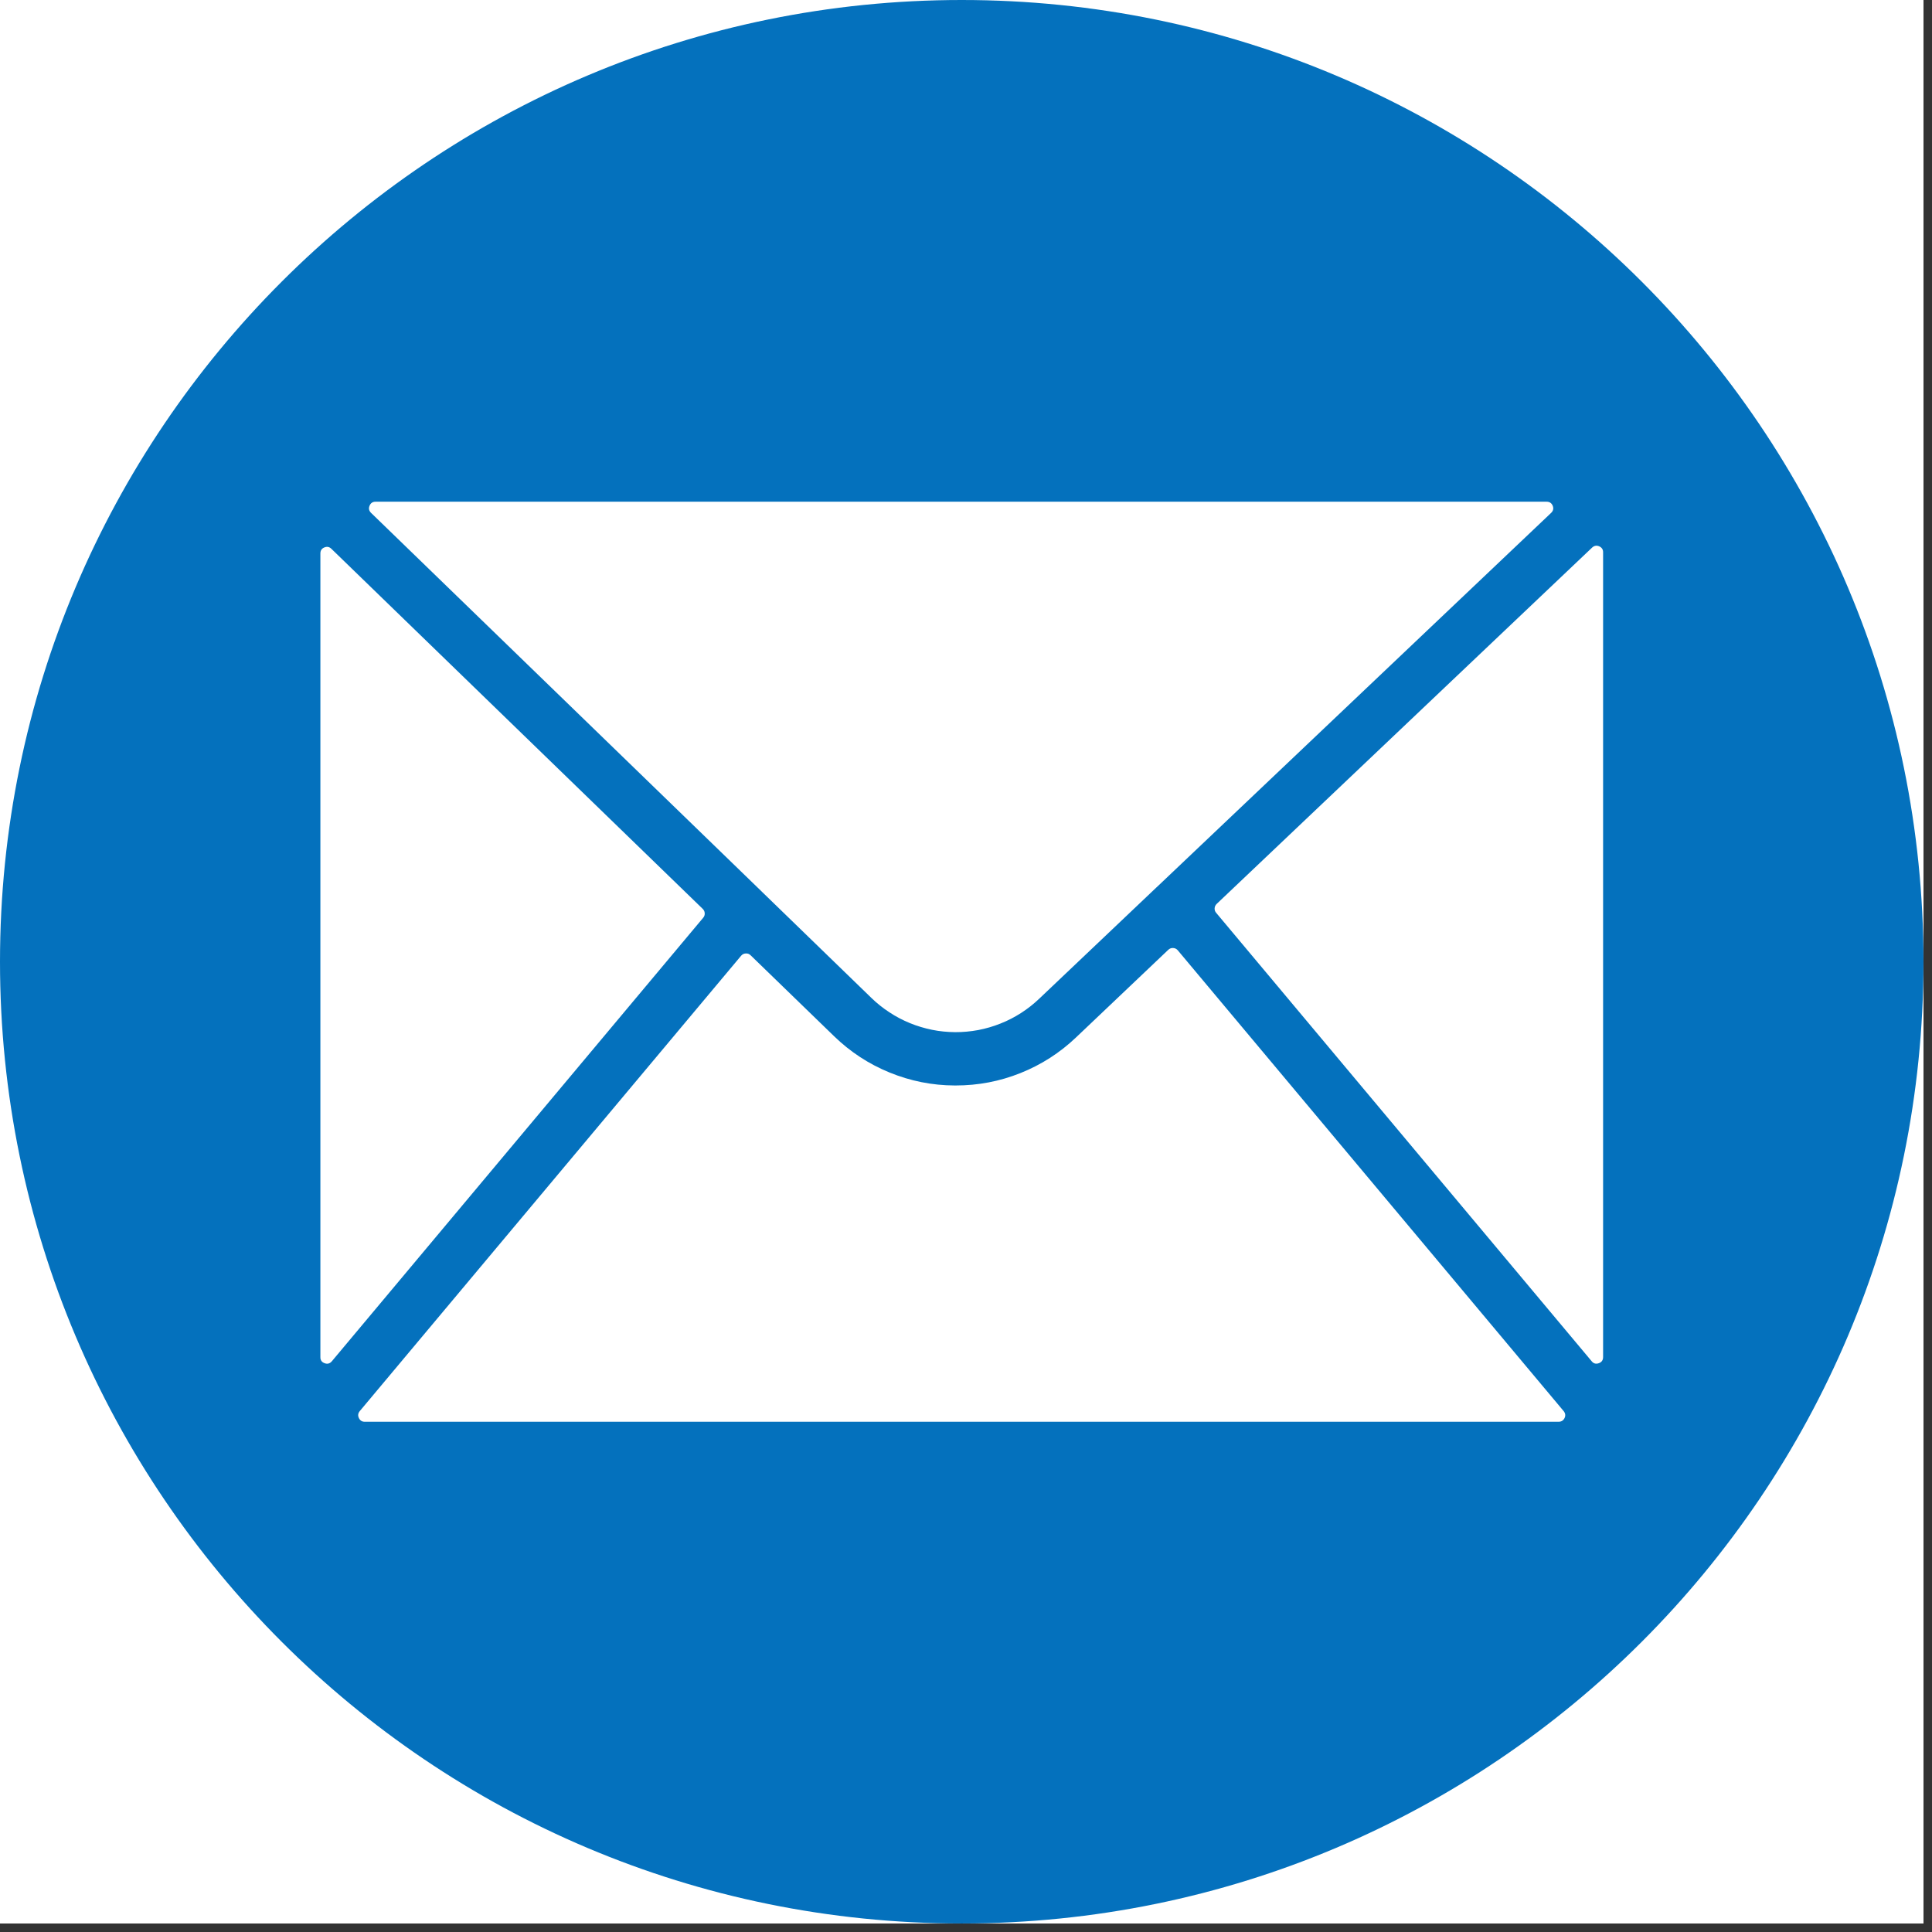
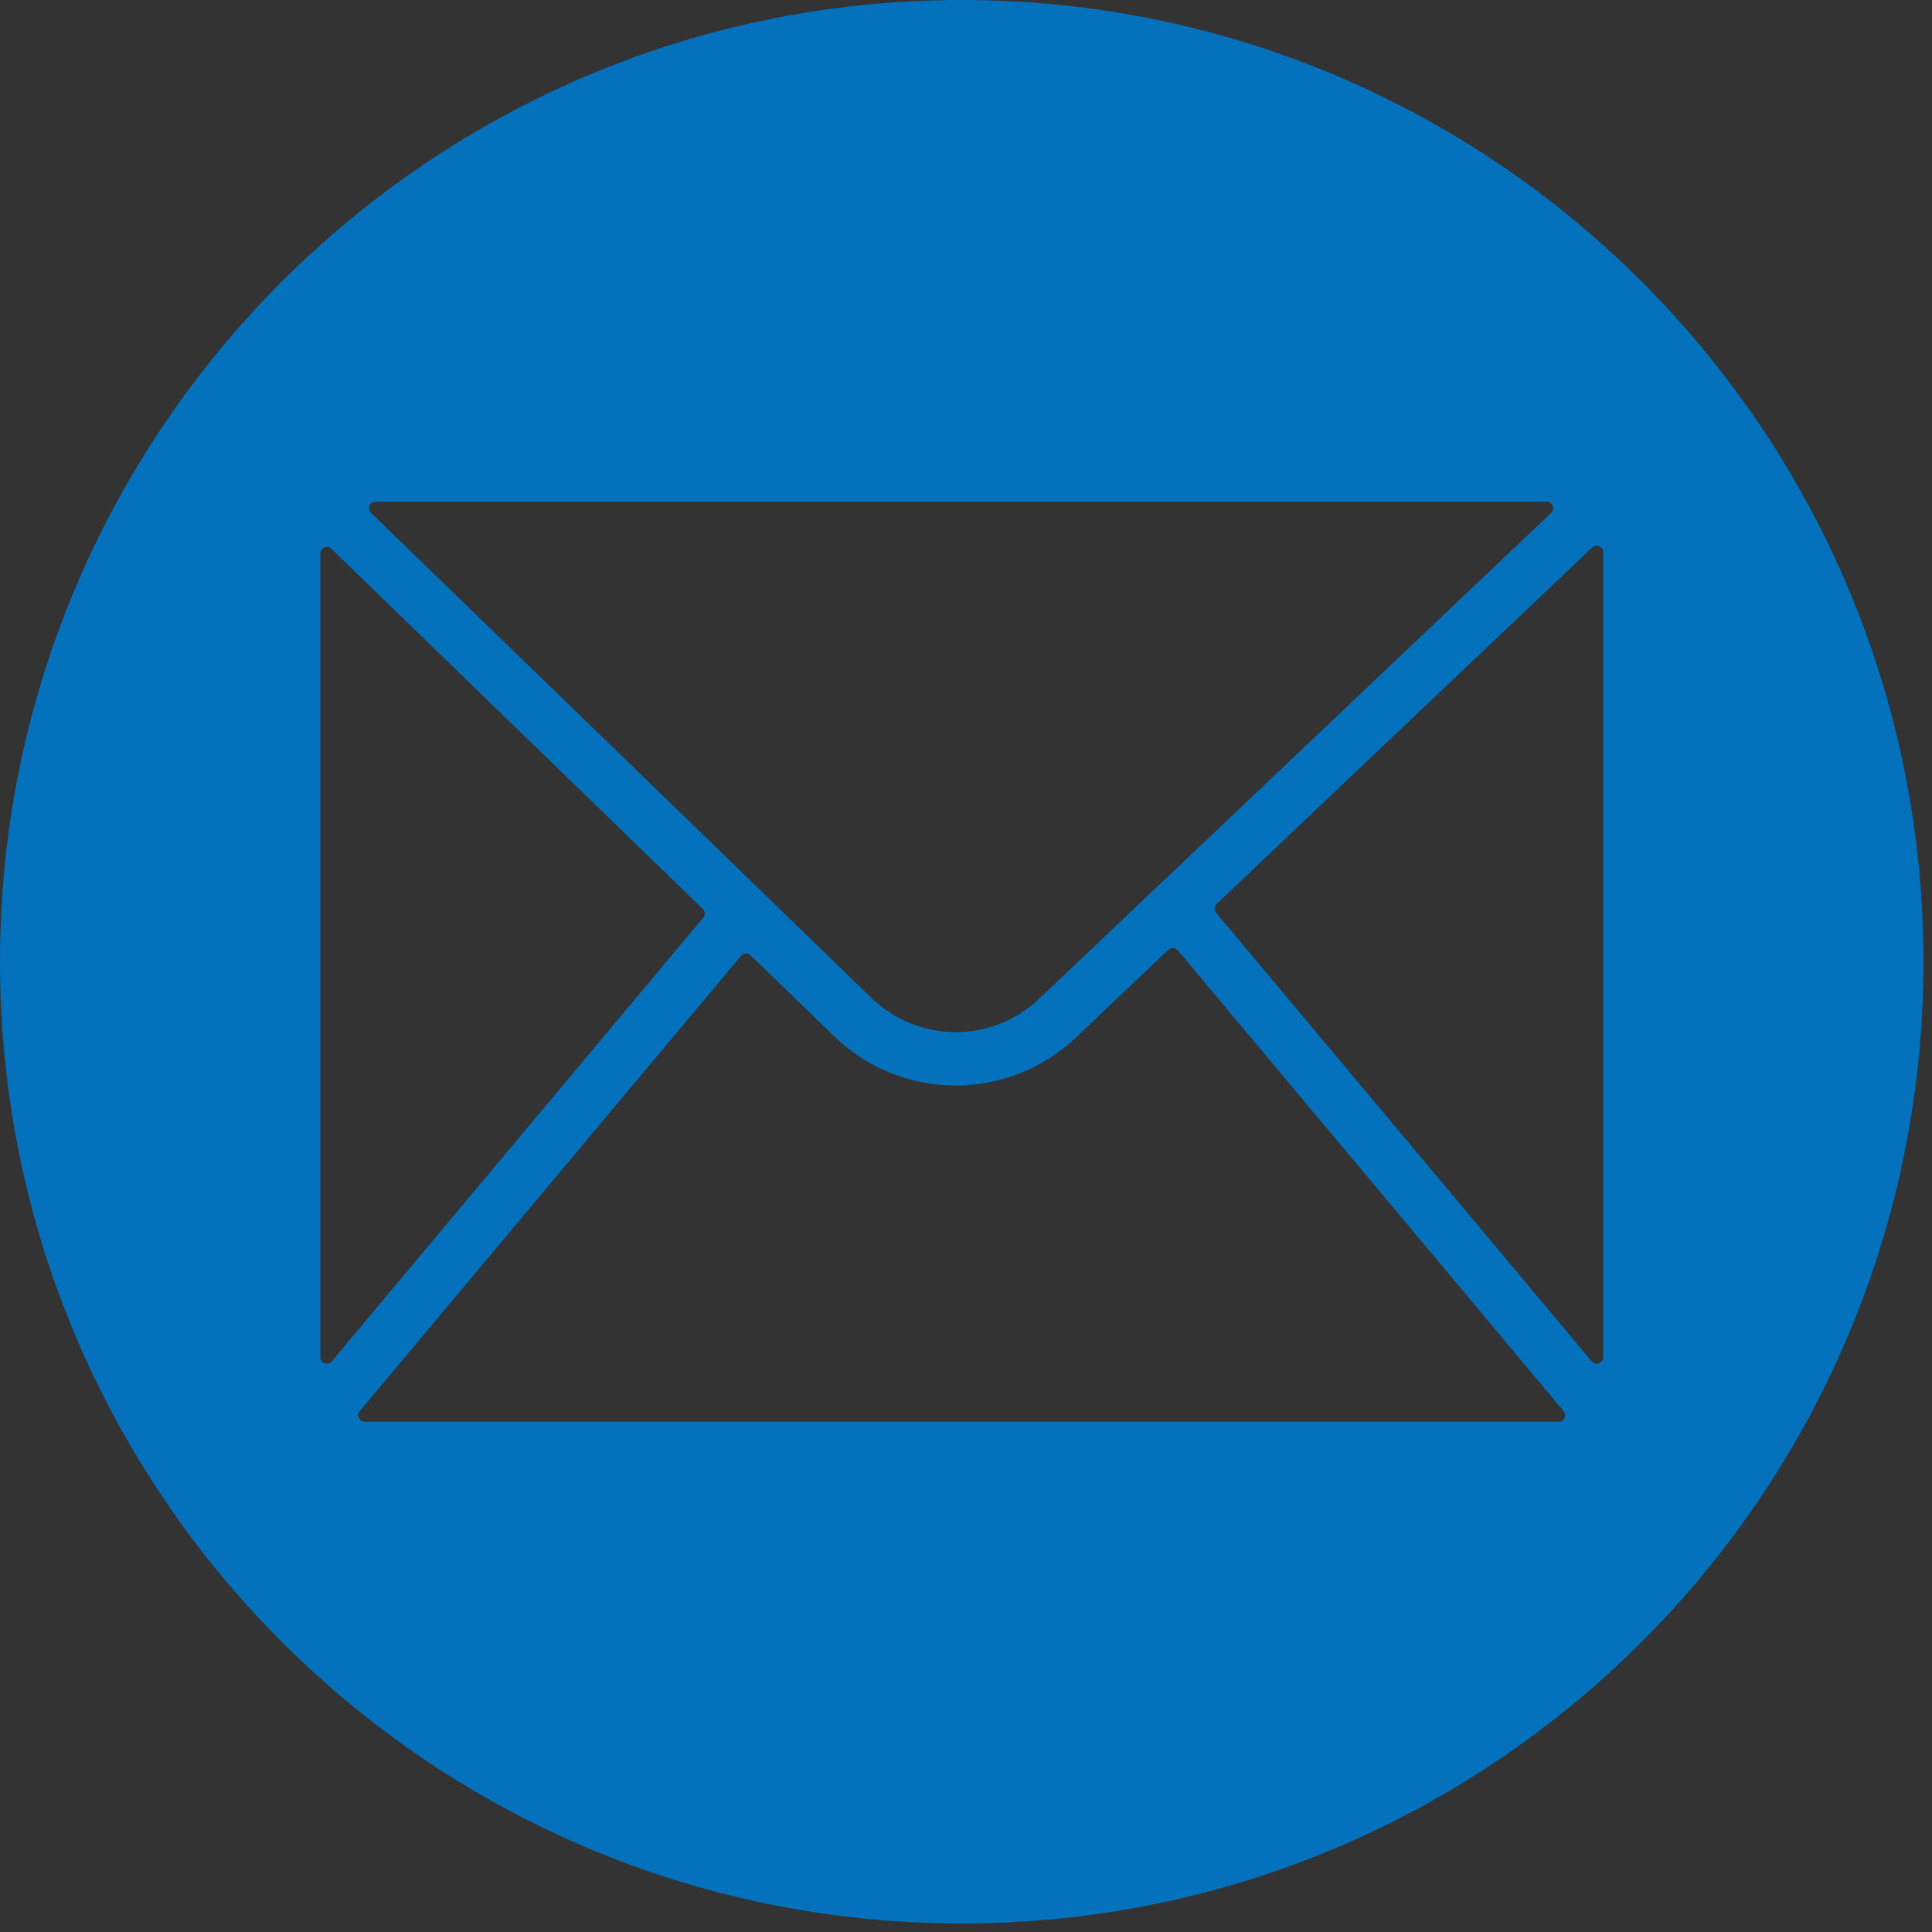
<svg xmlns="http://www.w3.org/2000/svg" width="150" zoomAndPan="magnify" viewBox="0 0 112.5 112.5" height="150" preserveAspectRatio="xMidYMid meet" version="1.0">
  <rect x="0" y="0" width="112.5" height="112.5" fill="#333333" stroke="none" />
  <defs>
    <clipPath id="3e27d48f69">
      <path d="M 0 0 L 112.004 0 L 112.004 112.004 L 0 112.004 Z M 0 0 " clip-rule="nonzero" />
    </clipPath>
  </defs>
  <g clip-path="url(#3e27d48f69)">
-     <path fill="#ffffff" d="M 0 0 L 112.004 0 L 112.004 112.004 L 0 112.004 Z M 0 0 " fill-opacity="1" fill-rule="nonzero" />
-     <path fill="#ffffff" d="M 0 0 L 112.004 0 L 112.004 112.004 L 0 112.004 Z M 0 0 " fill-opacity="1" fill-rule="nonzero" />
    <path fill="#0471bd" d="M 56 0 C 25.074 0 0 25.074 0 56 C 0 86.93 25.074 112.004 56 112.004 C 86.93 112.004 112.004 86.93 112.004 56 C 112.004 25.074 86.93 0 56 0 Z M 21.867 29.215 L 90.062 29.215 C 90.23 29.215 90.348 29.293 90.414 29.449 C 90.477 29.609 90.445 29.746 90.324 29.863 L 67.398 51.621 L 67.359 51.656 L 60.516 58.152 C 60.188 58.465 59.836 58.742 59.453 58.988 C 59.074 59.23 58.676 59.438 58.254 59.602 C 57.836 59.77 57.402 59.895 56.961 59.98 C 56.516 60.062 56.066 60.105 55.617 60.102 C 55.164 60.098 54.715 60.055 54.273 59.965 C 53.832 59.875 53.398 59.746 52.98 59.574 C 52.562 59.402 52.164 59.195 51.789 58.945 C 51.41 58.699 51.059 58.418 50.734 58.102 L 44.398 51.957 C 44.387 51.949 44.379 51.938 44.367 51.926 L 21.605 29.863 C 21.484 29.742 21.453 29.605 21.52 29.449 C 21.582 29.293 21.699 29.215 21.867 29.215 Z M 18.656 79.023 L 18.656 32.227 C 18.656 32.059 18.73 31.941 18.883 31.879 C 19.039 31.812 19.176 31.84 19.293 31.953 L 40.922 52.926 C 40.992 52.996 41.031 53.078 41.035 53.176 C 41.043 53.273 41.012 53.363 40.949 53.438 L 19.32 79.27 C 19.207 79.402 19.066 79.441 18.902 79.379 C 18.738 79.32 18.652 79.203 18.656 79.023 Z M 90.762 82.789 L 21.238 82.789 C 21.078 82.789 20.965 82.715 20.898 82.57 C 20.828 82.426 20.848 82.293 20.949 82.168 L 43.156 55.652 C 43.227 55.57 43.316 55.523 43.426 55.52 C 43.535 55.512 43.629 55.547 43.707 55.625 L 48.566 60.336 C 49.508 61.25 50.586 61.957 51.801 62.453 C 53.016 62.949 54.281 63.203 55.594 63.207 L 55.648 63.207 C 56.953 63.207 58.211 62.969 59.422 62.484 C 60.633 62 61.711 61.309 62.656 60.41 L 68.031 55.305 C 68.113 55.23 68.207 55.195 68.312 55.203 C 68.422 55.207 68.512 55.254 68.582 55.336 L 91.051 82.168 C 91.152 82.293 91.172 82.426 91.105 82.57 C 91.035 82.715 90.922 82.785 90.762 82.789 Z M 93.348 79.023 C 93.348 79.199 93.266 79.32 93.098 79.379 C 92.934 79.438 92.793 79.402 92.684 79.266 L 70.816 53.152 C 70.75 53.078 70.723 52.988 70.727 52.891 C 70.734 52.789 70.773 52.707 70.844 52.637 L 92.711 31.883 C 92.832 31.773 92.969 31.746 93.121 31.812 C 93.27 31.879 93.348 31.992 93.348 32.156 Z M 93.348 79.023 " fill-opacity="1" fill-rule="nonzero" />
  </g>
</svg>